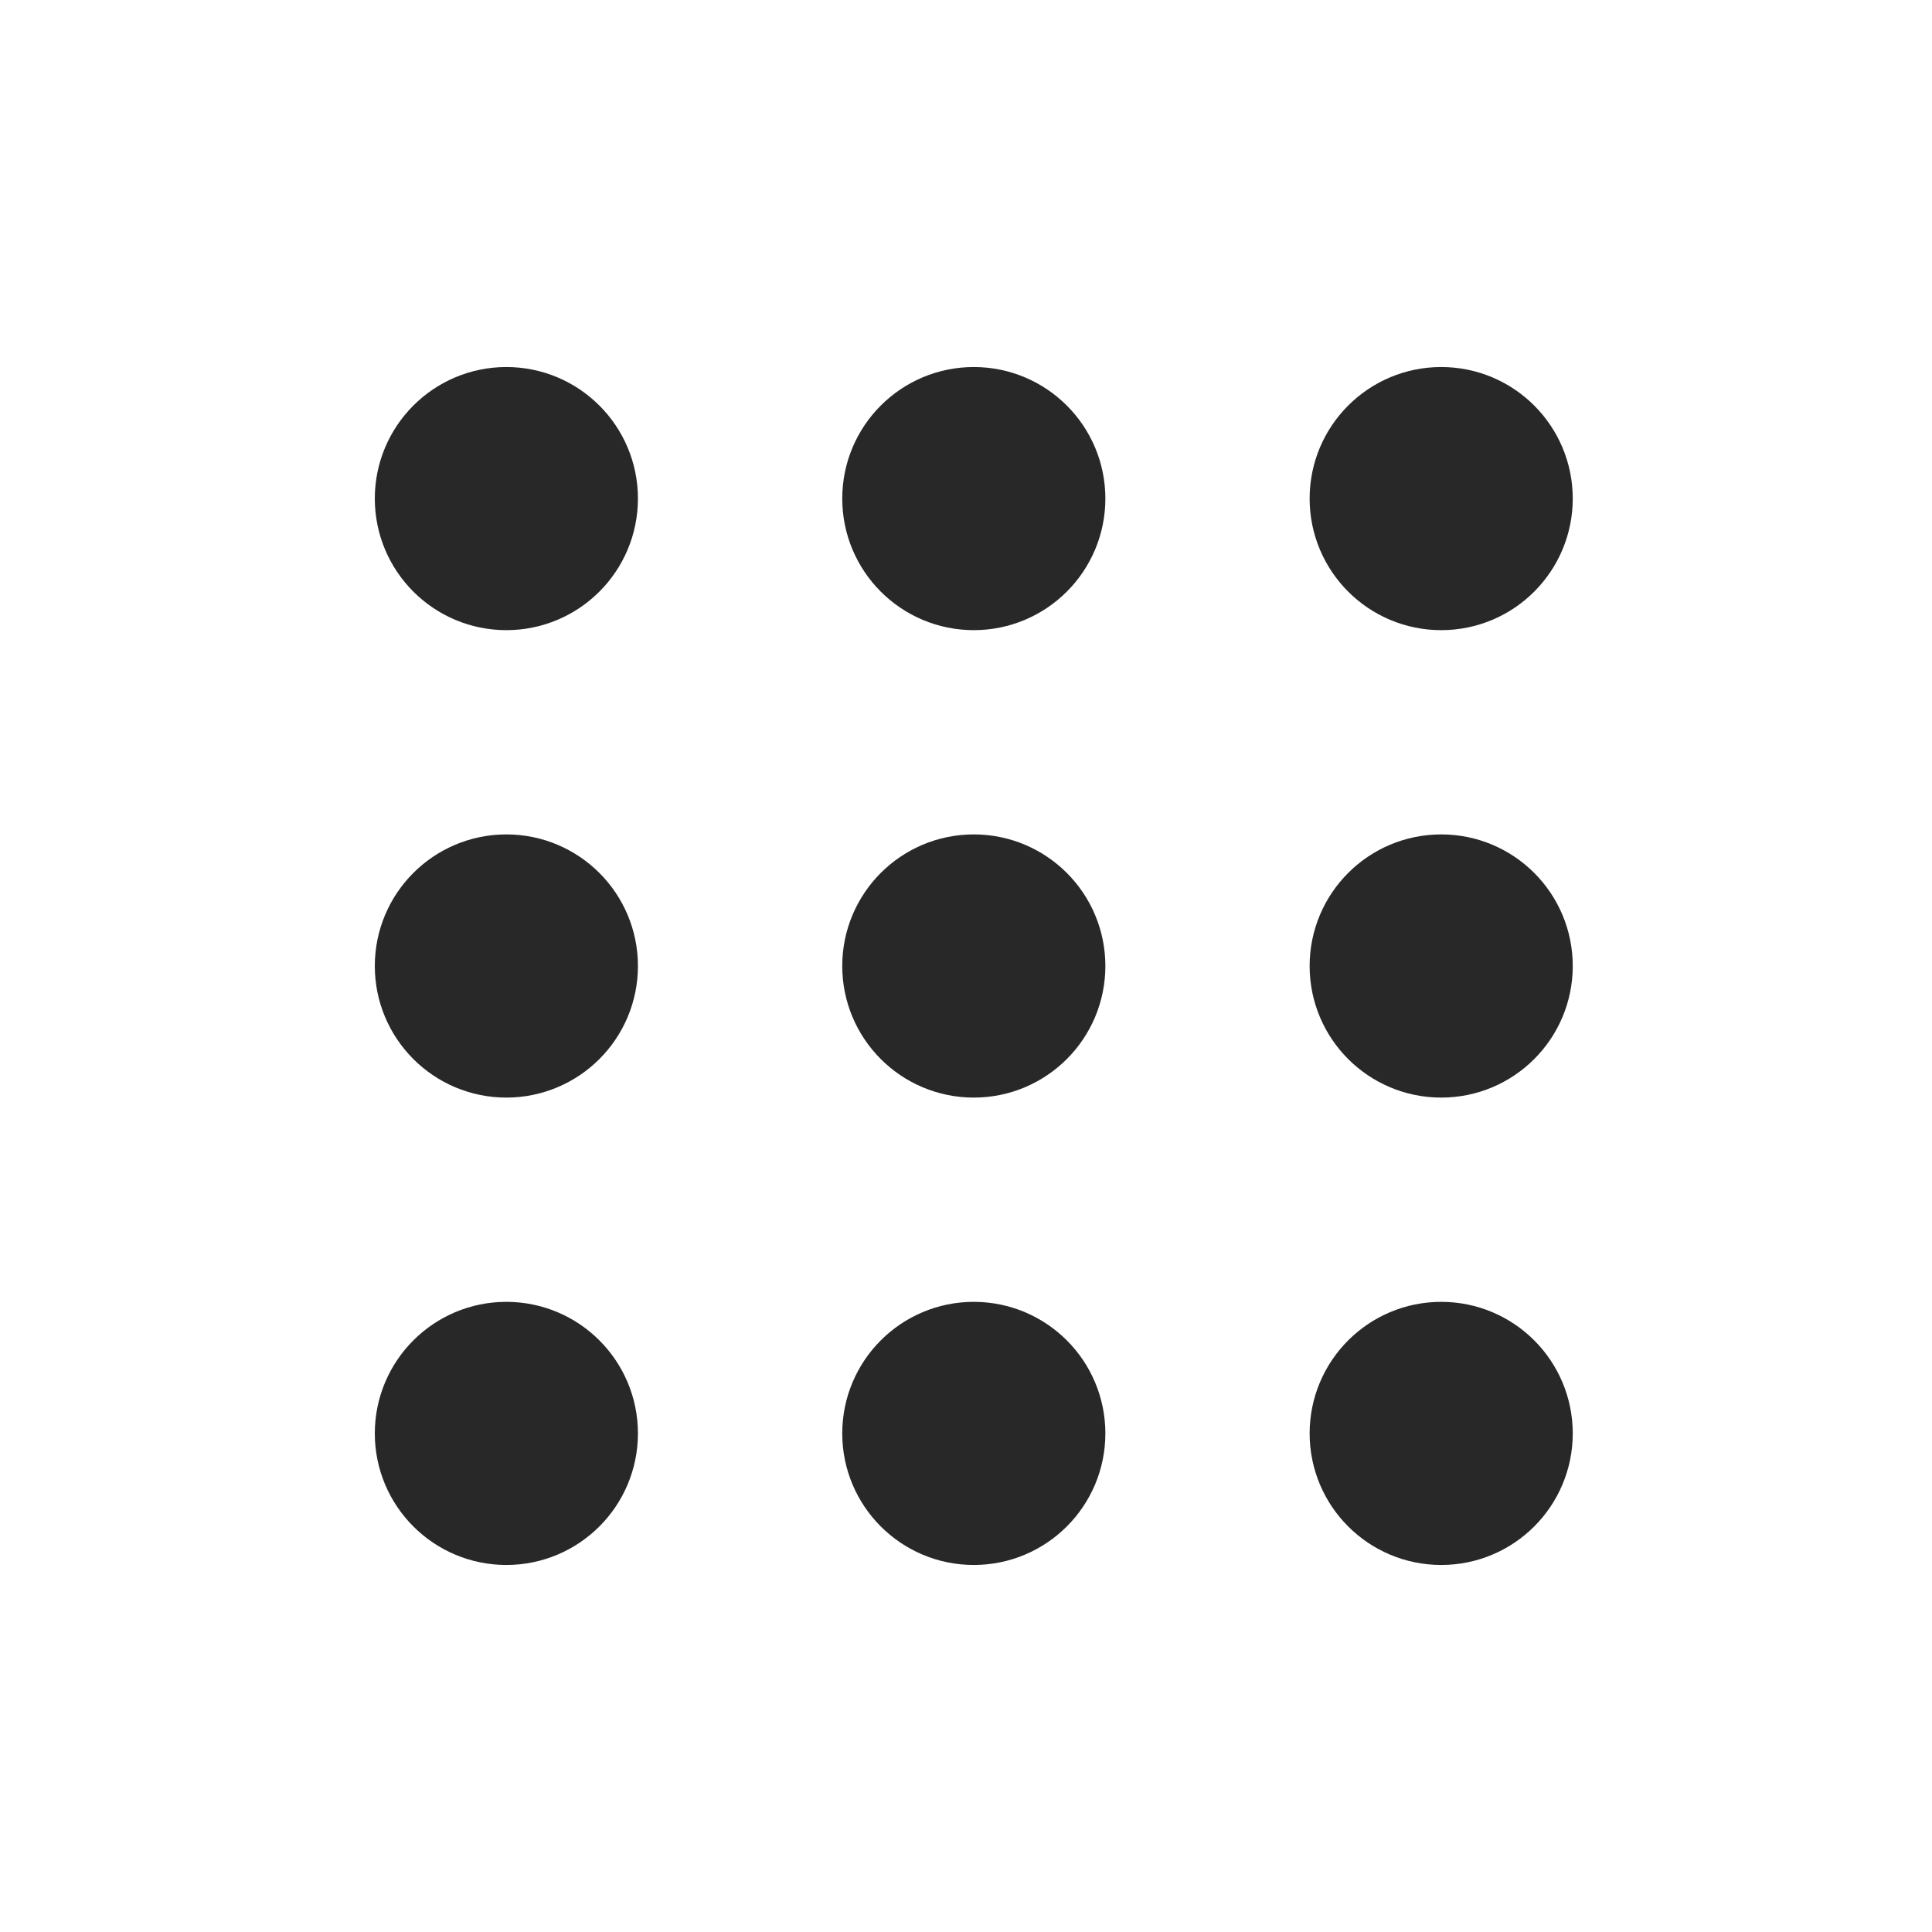
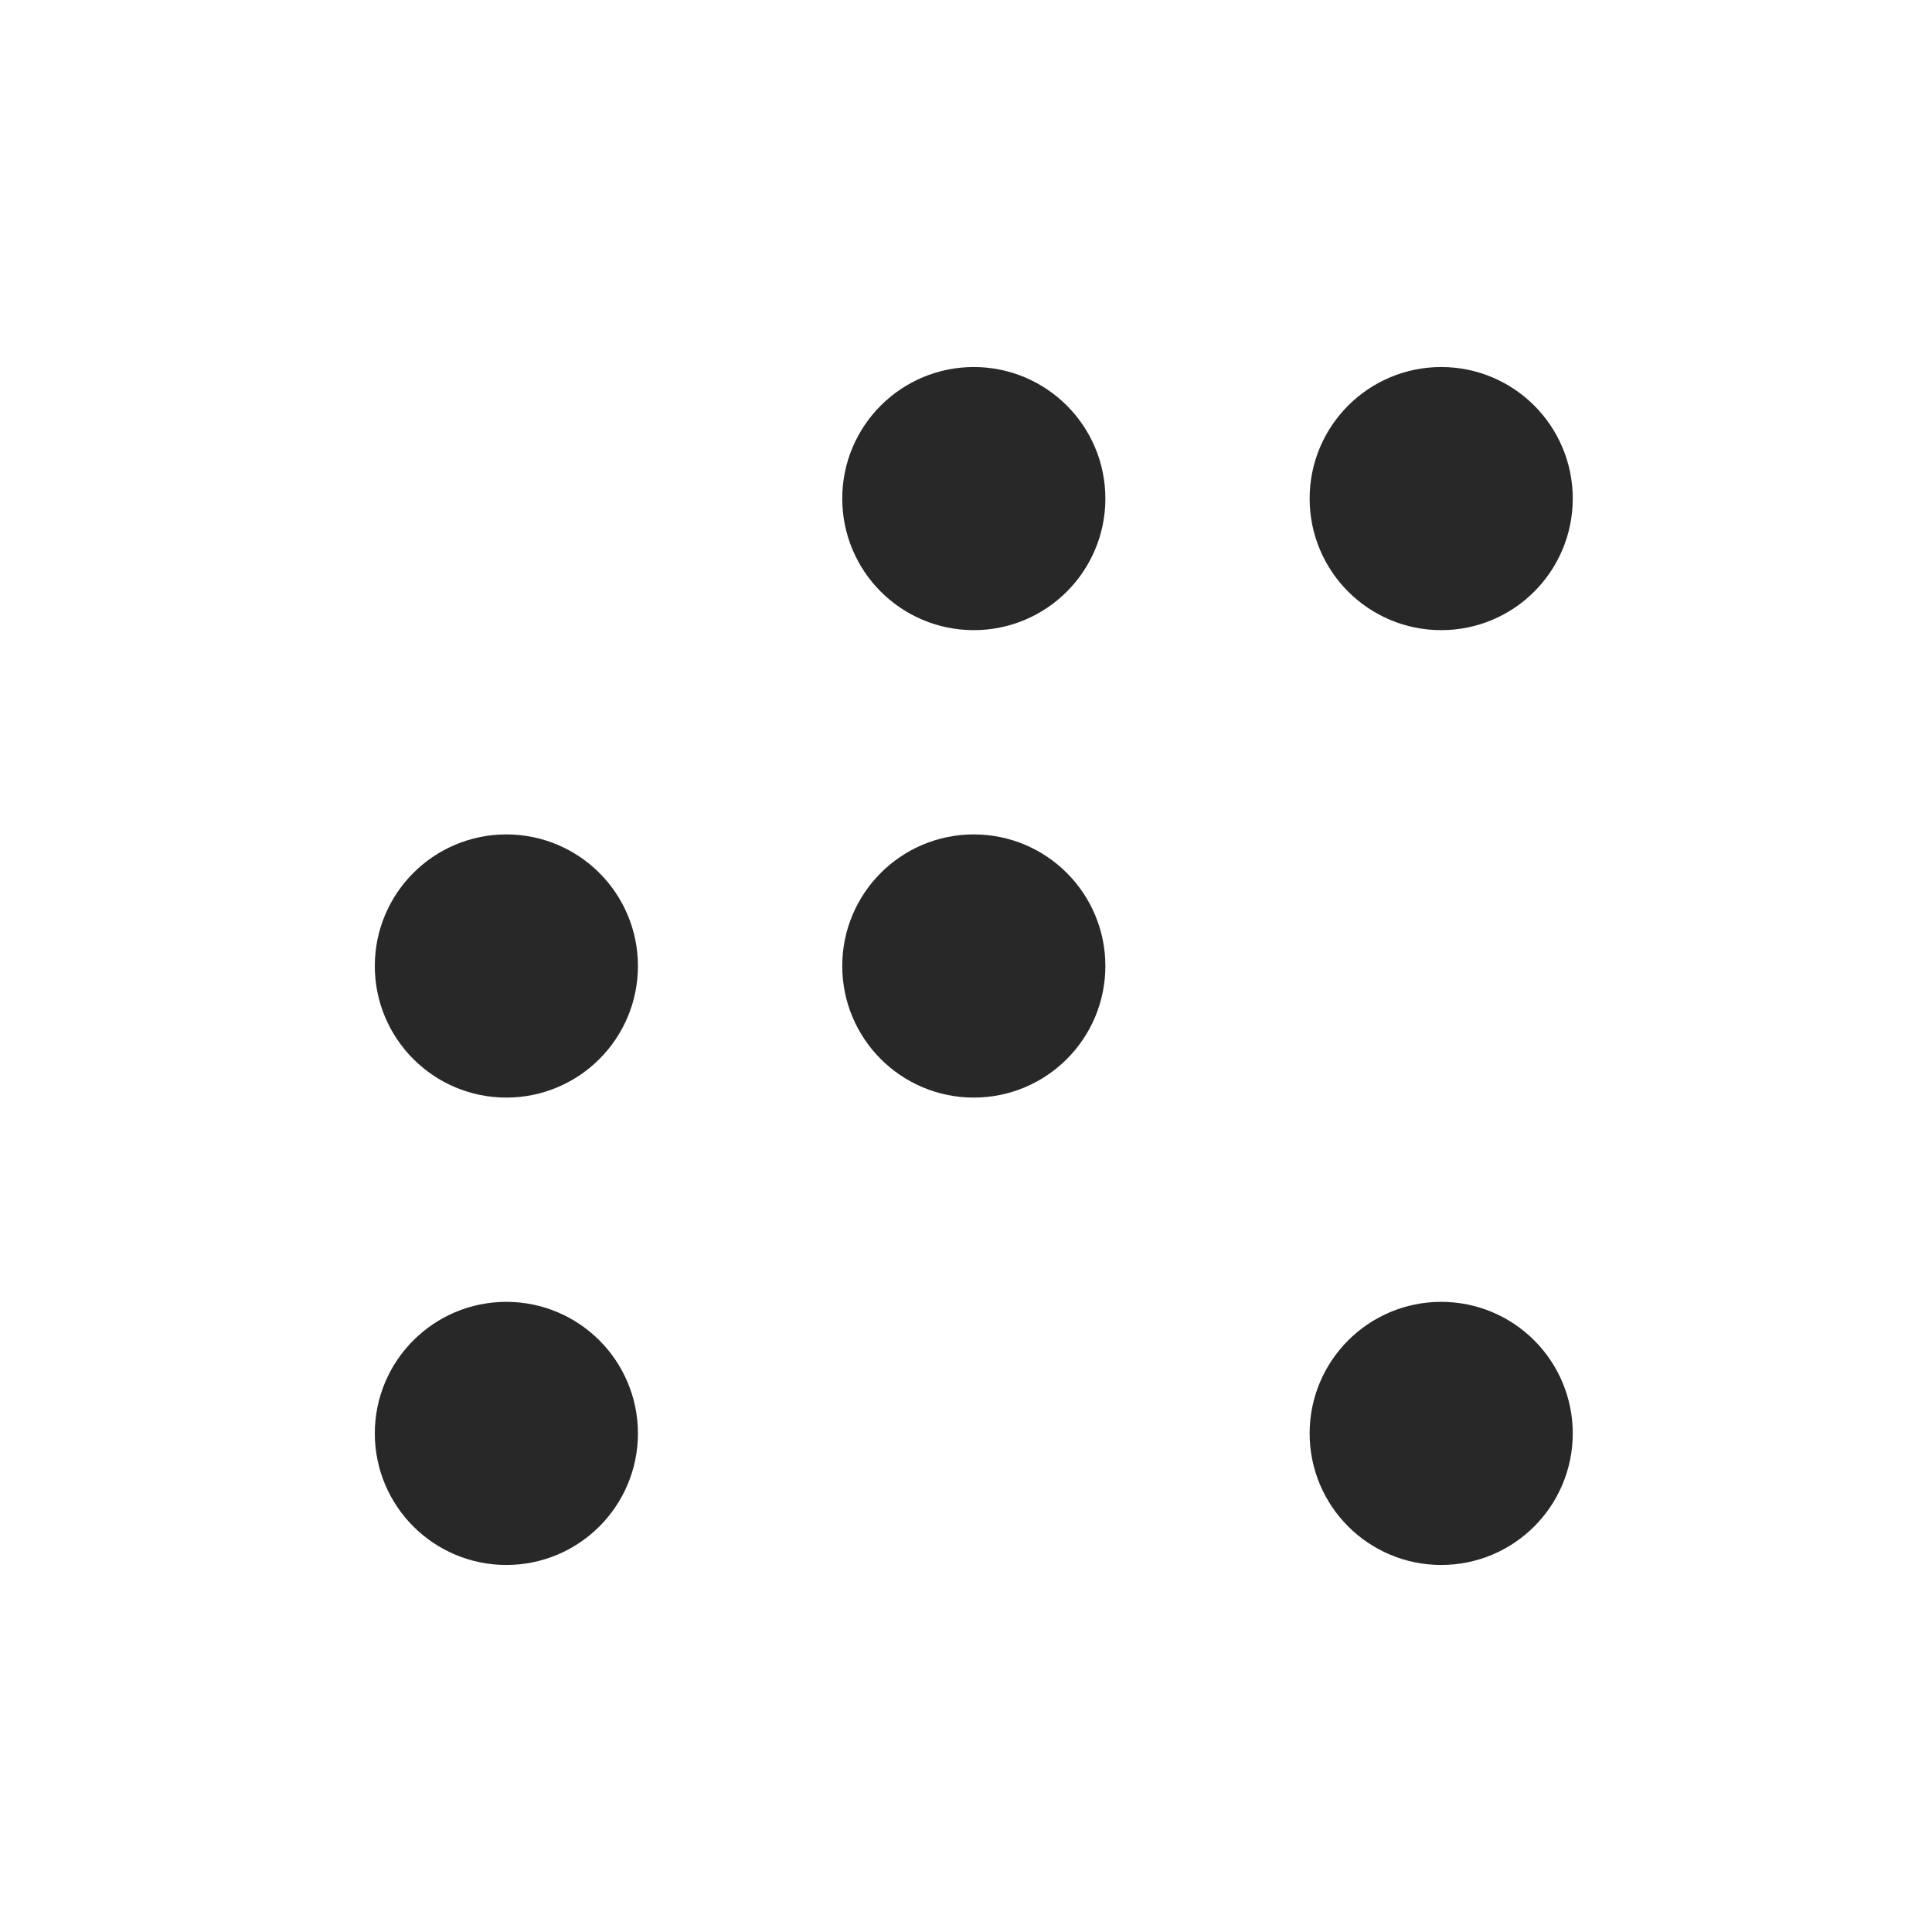
<svg xmlns="http://www.w3.org/2000/svg" width="36" height="36" viewBox="0 0 36 36" fill="none">
  <path d="M25.403 26.71C25.403 25.908 26.053 25.258 26.855 25.258C27.657 25.258 28.306 25.908 28.306 26.71C28.306 27.511 27.657 28.161 26.855 28.161C26.053 28.161 25.403 27.511 25.403 26.71Z" fill="#282828" stroke="#282828" stroke-width="2" stroke-linecap="round" stroke-linejoin="round" />
-   <path d="M16.694 26.71C16.694 25.908 17.343 25.258 18.145 25.258C18.947 25.258 19.597 25.908 19.597 26.71C19.597 27.511 18.947 28.161 18.145 28.161C17.343 28.161 16.694 27.511 16.694 26.71Z" fill="#282828" stroke="#282828" stroke-width="2" stroke-linecap="round" stroke-linejoin="round" />
  <path d="M7.984 26.71C7.984 25.908 8.634 25.258 9.435 25.258C10.237 25.258 10.887 25.908 10.887 26.71C10.887 27.511 10.237 28.161 9.435 28.161C8.634 28.161 7.984 27.511 7.984 26.71Z" fill="#282828" stroke="#282828" stroke-width="2" stroke-linecap="round" stroke-linejoin="round" />
-   <path d="M25.403 18C25.403 17.198 26.053 16.548 26.855 16.548C27.657 16.548 28.306 17.198 28.306 18C28.306 18.802 27.657 19.452 26.855 19.452C26.053 19.452 25.403 18.802 25.403 18Z" fill="#282828" stroke="#282828" stroke-width="2" stroke-linecap="round" stroke-linejoin="round" />
  <path d="M16.694 18C16.694 17.198 17.343 16.548 18.145 16.548C18.947 16.548 19.597 17.198 19.597 18C19.597 18.802 18.947 19.452 18.145 19.452C17.343 19.452 16.694 18.802 16.694 18Z" fill="#282828" stroke="#282828" stroke-width="2" stroke-linecap="round" stroke-linejoin="round" />
  <path d="M7.984 18C7.984 17.198 8.634 16.548 9.435 16.548C10.237 16.548 10.887 17.198 10.887 18C10.887 18.802 10.237 19.452 9.435 19.452C8.634 19.452 7.984 18.802 7.984 18Z" fill="#282828" stroke="#282828" stroke-width="2" stroke-linecap="round" stroke-linejoin="round" />
  <path d="M25.403 9.29C25.403 8.489 26.053 7.839 26.855 7.839C27.657 7.839 28.306 8.489 28.306 9.29C28.306 10.092 27.657 10.742 26.855 10.742C26.053 10.742 25.403 10.092 25.403 9.29Z" fill="#282828" stroke="#282828" stroke-width="2" stroke-linecap="round" stroke-linejoin="round" />
  <path d="M16.694 9.29C16.694 8.489 17.343 7.839 18.145 7.839C18.947 7.839 19.597 8.489 19.597 9.29C19.597 10.092 18.947 10.742 18.145 10.742C17.343 10.742 16.694 10.092 16.694 9.29Z" fill="#282828" stroke="#282828" stroke-width="2" stroke-linecap="round" stroke-linejoin="round" />
-   <path d="M7.984 9.29C7.984 8.489 8.634 7.839 9.435 7.839C10.237 7.839 10.887 8.489 10.887 9.29C10.887 10.092 10.237 10.742 9.435 10.742C8.634 10.742 7.984 10.092 7.984 9.29Z" fill="#282828" stroke="#282828" stroke-width="2" stroke-linecap="round" stroke-linejoin="round" />
</svg>